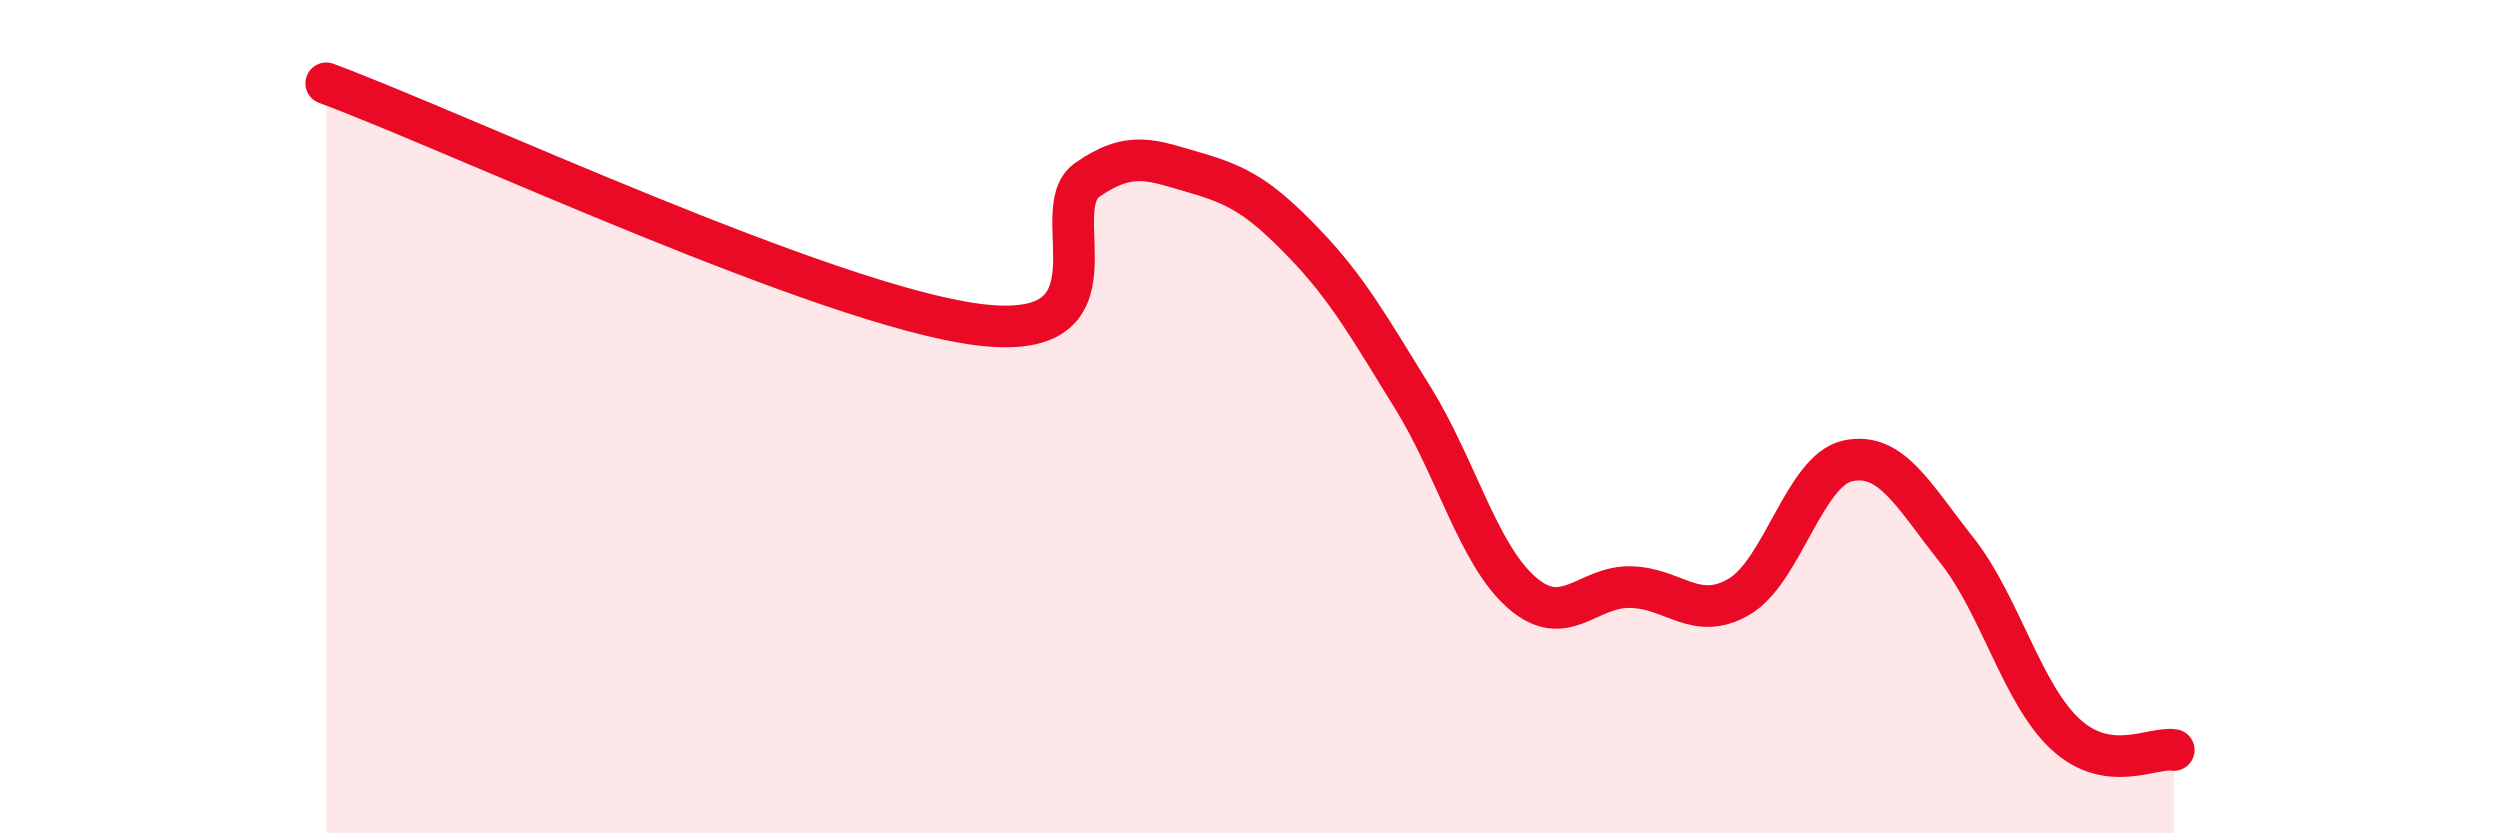
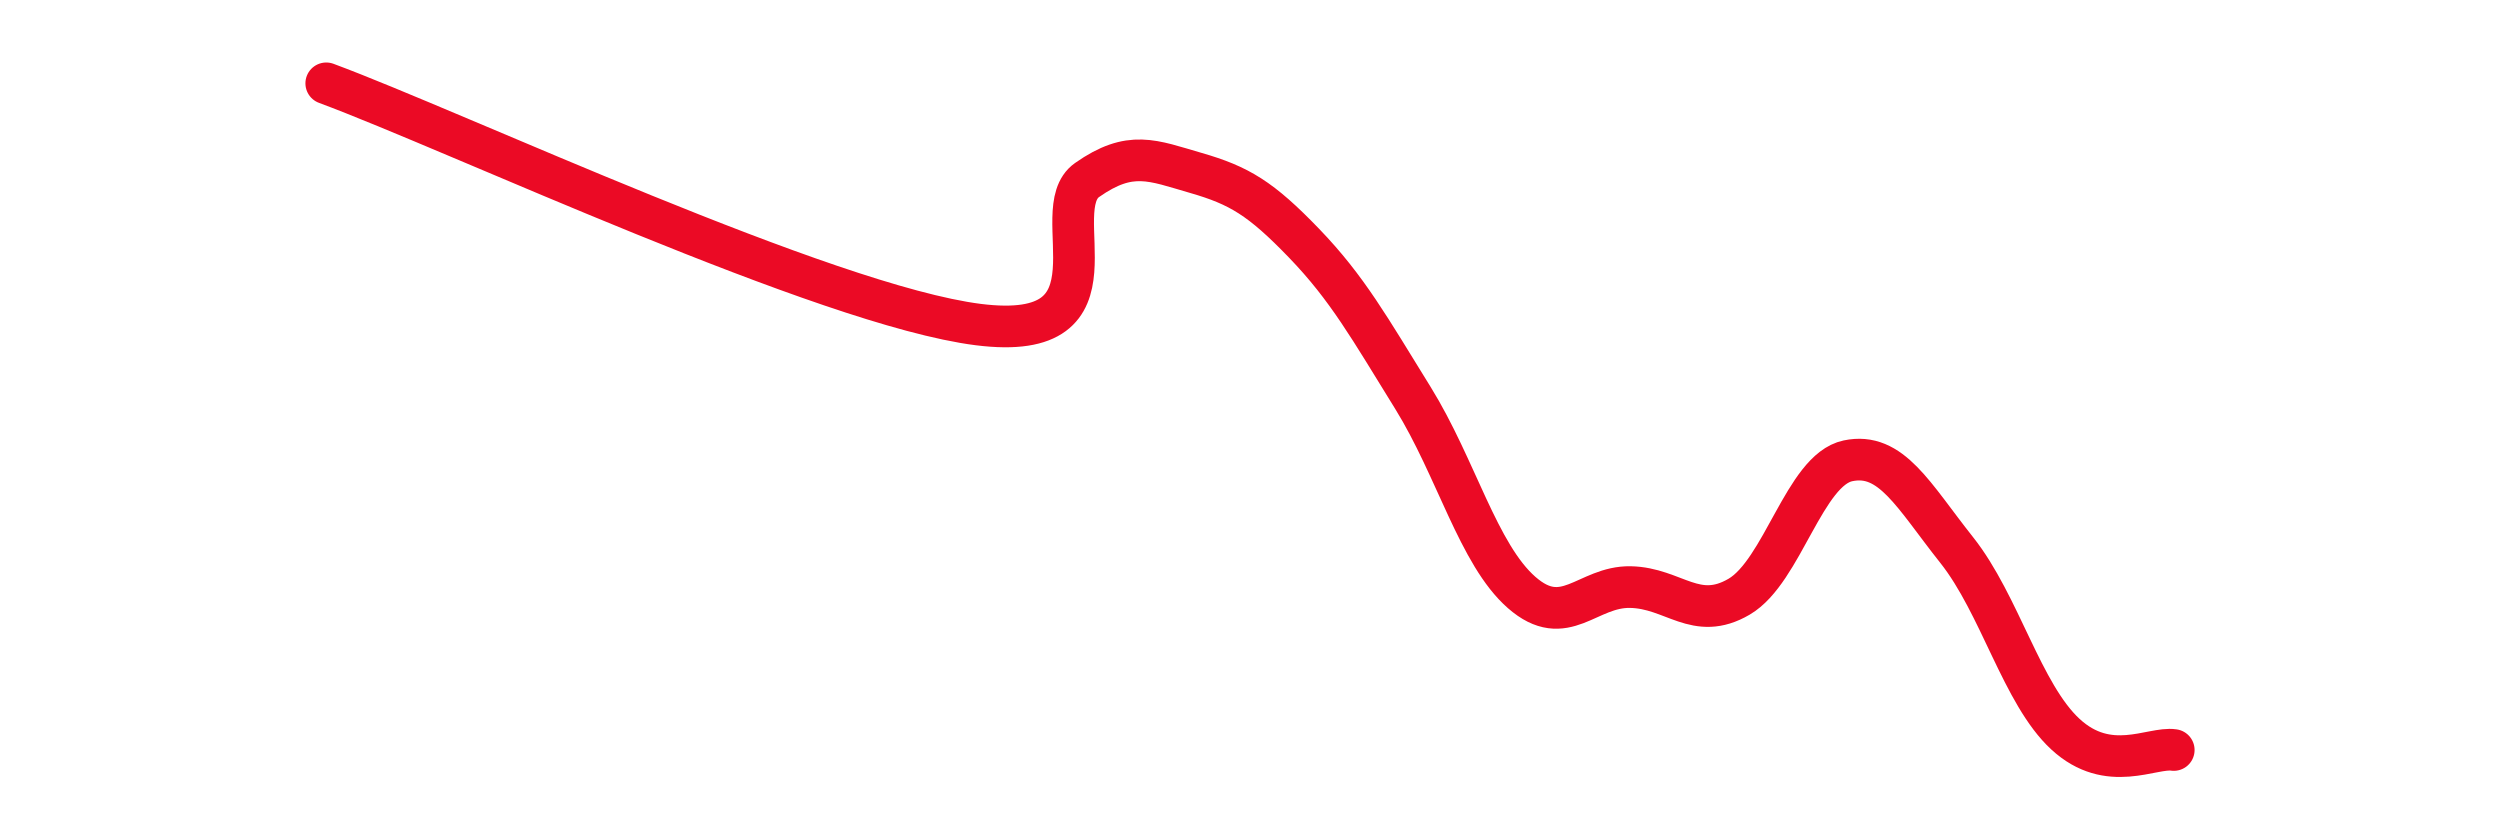
<svg xmlns="http://www.w3.org/2000/svg" width="60" height="20" viewBox="0 0 60 20">
-   <path d="M 7.83,2 C 10.96,3.16 19.83,7.33 23.48,7.79 C 27.13,8.25 25.05,5.05 26.09,4.32 C 27.13,3.59 27.66,3.85 28.7,4.15 C 29.74,4.45 30.26,4.76 31.3,5.84 C 32.34,6.92 32.87,7.87 33.91,9.55 C 34.95,11.23 35.48,13.31 36.52,14.22 C 37.56,15.13 38.09,14.07 39.13,14.09 C 40.17,14.11 40.7,14.93 41.74,14.32 C 42.78,13.71 43.31,11.28 44.35,11.06 C 45.39,10.84 45.92,11.89 46.96,13.2 C 48,14.51 48.53,16.66 49.57,17.62 C 50.61,18.58 51.65,17.92 52.17,18L52.17 20L7.83 20Z" fill="#EB0A25" opacity="0.1" stroke-linecap="round" stroke-linejoin="round" />
  <path d="M 7.83,2 C 10.96,3.16 19.83,7.33 23.48,7.79 C 27.13,8.25 25.05,5.05 26.09,4.32 C 27.13,3.59 27.66,3.85 28.7,4.15 C 29.74,4.45 30.26,4.76 31.3,5.84 C 32.34,6.92 32.87,7.87 33.91,9.55 C 34.95,11.23 35.48,13.31 36.52,14.22 C 37.56,15.13 38.09,14.07 39.13,14.09 C 40.17,14.11 40.7,14.93 41.74,14.32 C 42.78,13.71 43.31,11.28 44.35,11.06 C 45.39,10.84 45.92,11.89 46.96,13.2 C 48,14.51 48.53,16.66 49.57,17.62 C 50.61,18.58 51.65,17.92 52.17,18" stroke="#EB0A25" stroke-width="1" fill="none" stroke-linecap="round" stroke-linejoin="round" />
</svg>